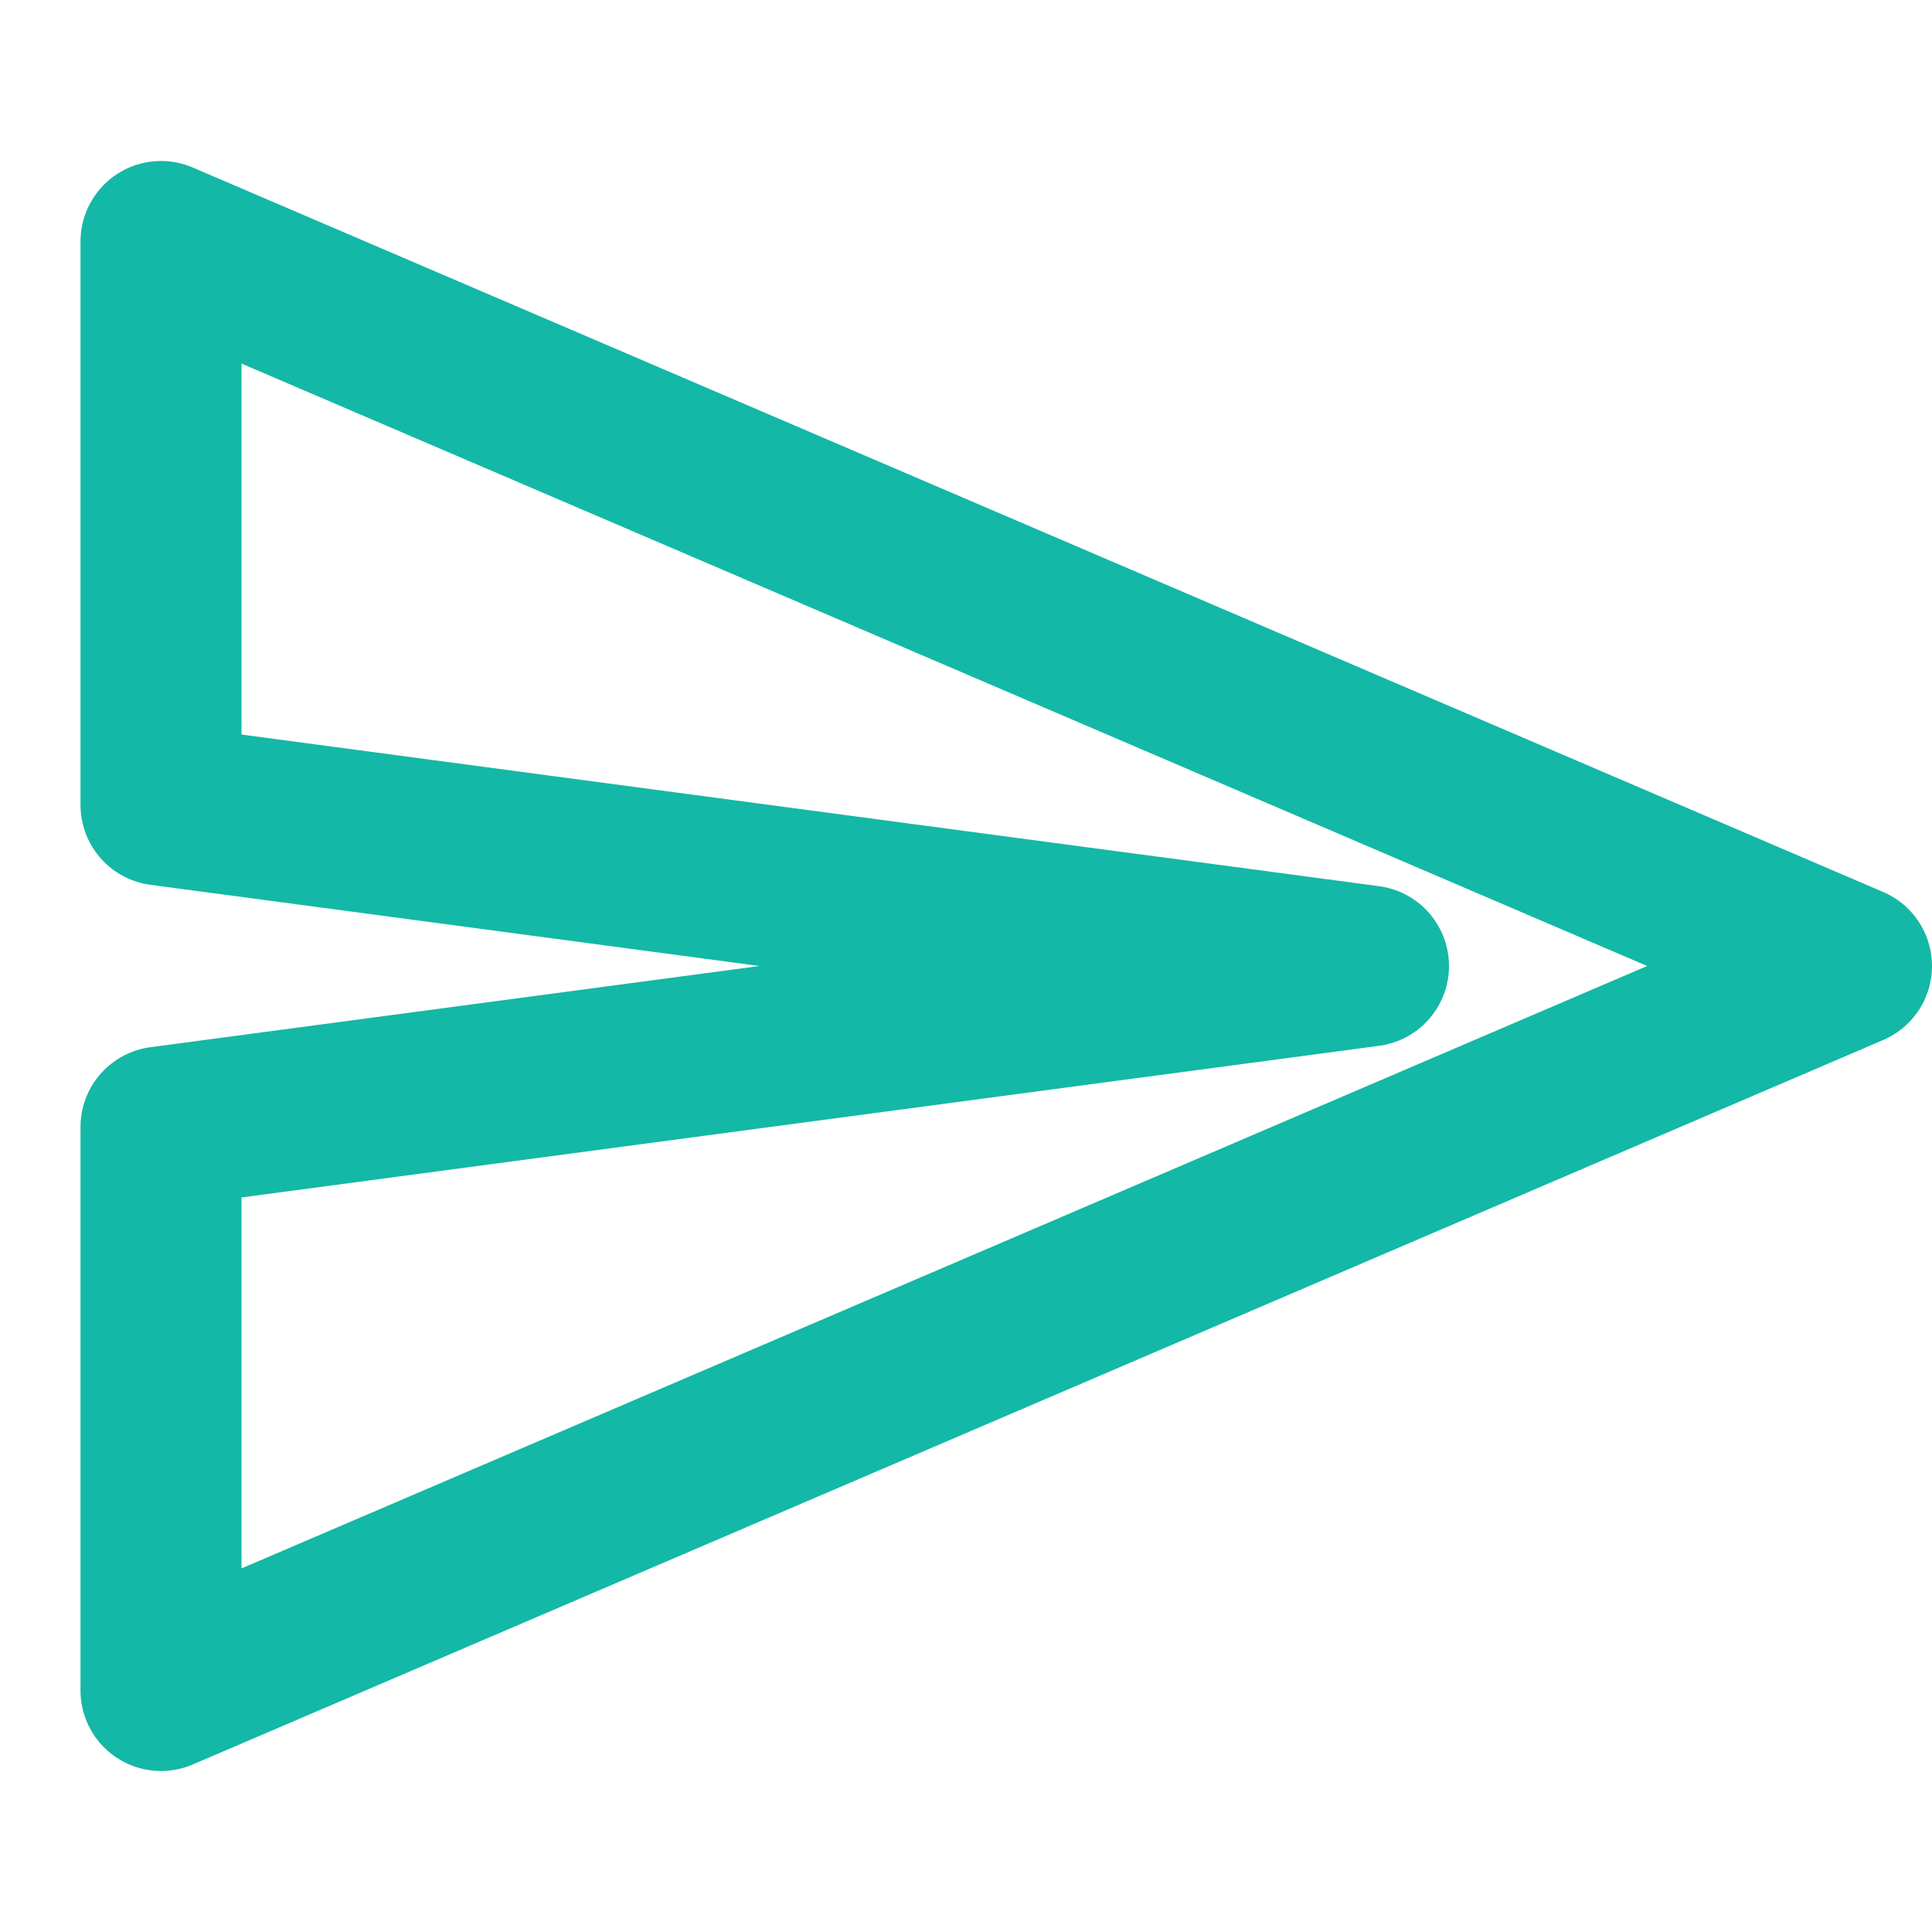
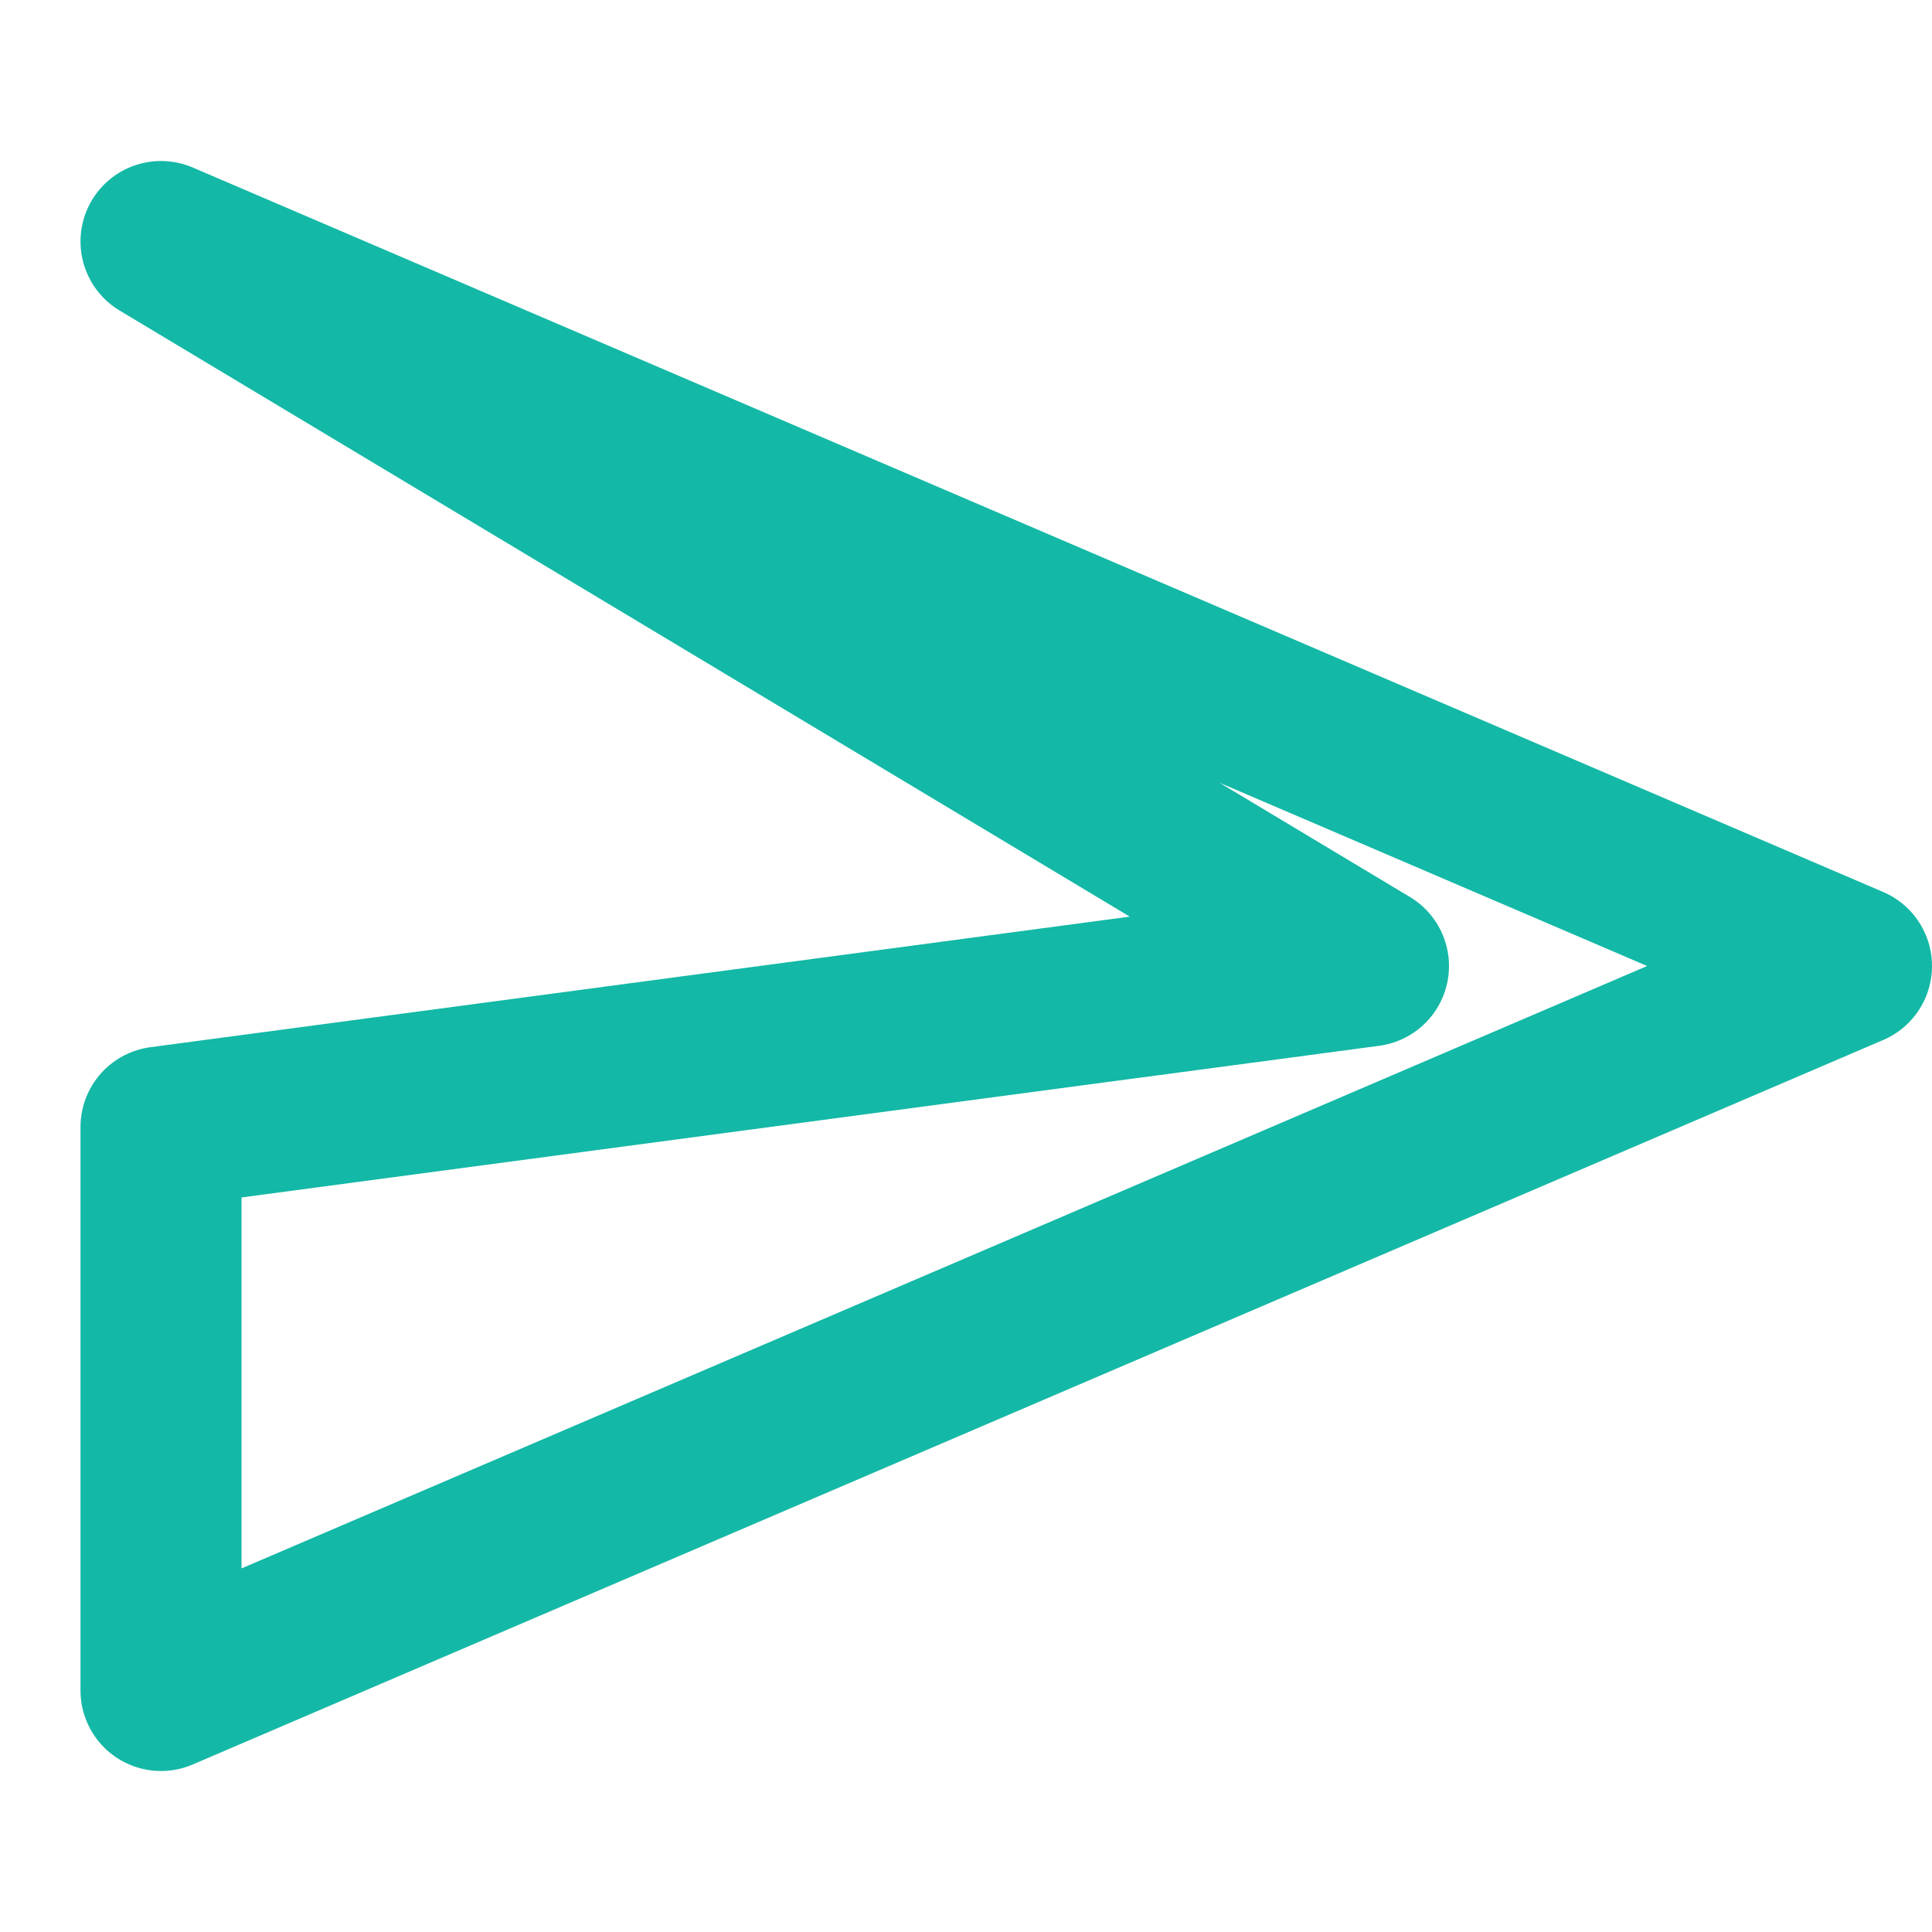
<svg xmlns="http://www.w3.org/2000/svg" viewBox="0 0 24 24" fill="none">
-   <path d="M2 21L23 12L2 3V10L17 12L2 14V21Z" stroke="#14b8a6" stroke-width="2" stroke-linecap="round" stroke-linejoin="round" />
+   <path d="M2 21L23 12L2 3L17 12L2 14V21Z" stroke="#14b8a6" stroke-width="2" stroke-linecap="round" stroke-linejoin="round" />
</svg>